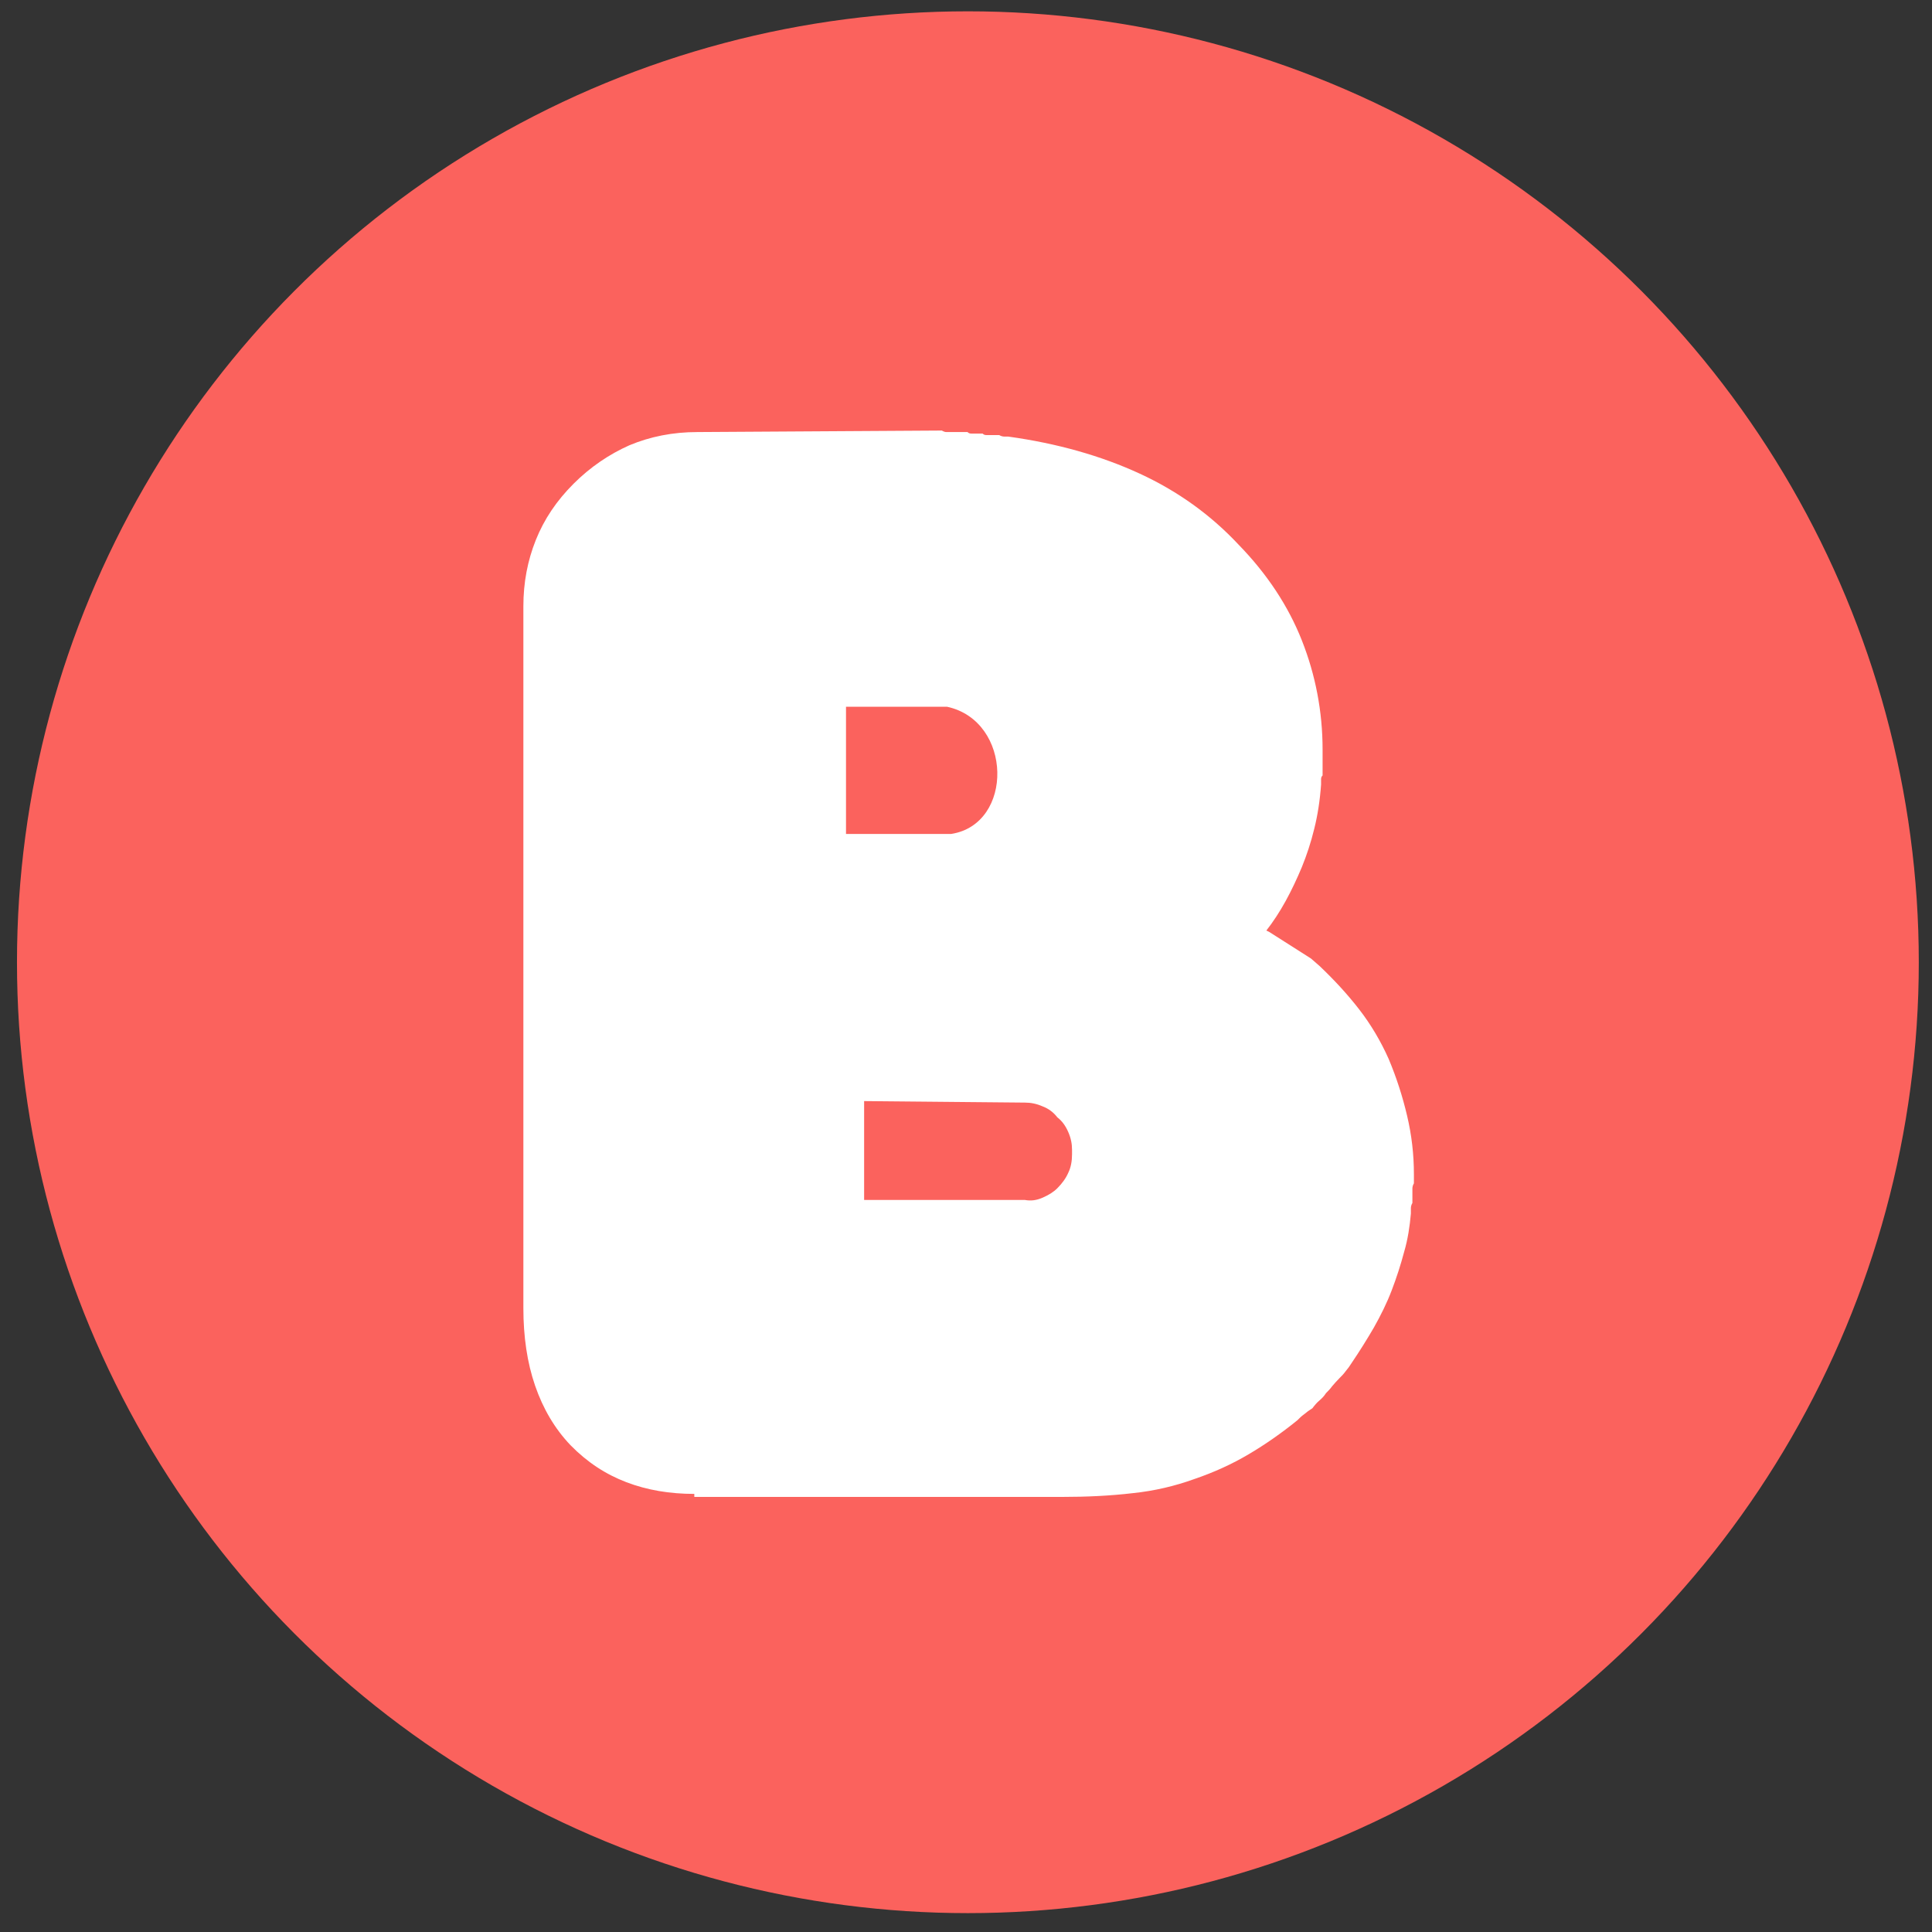
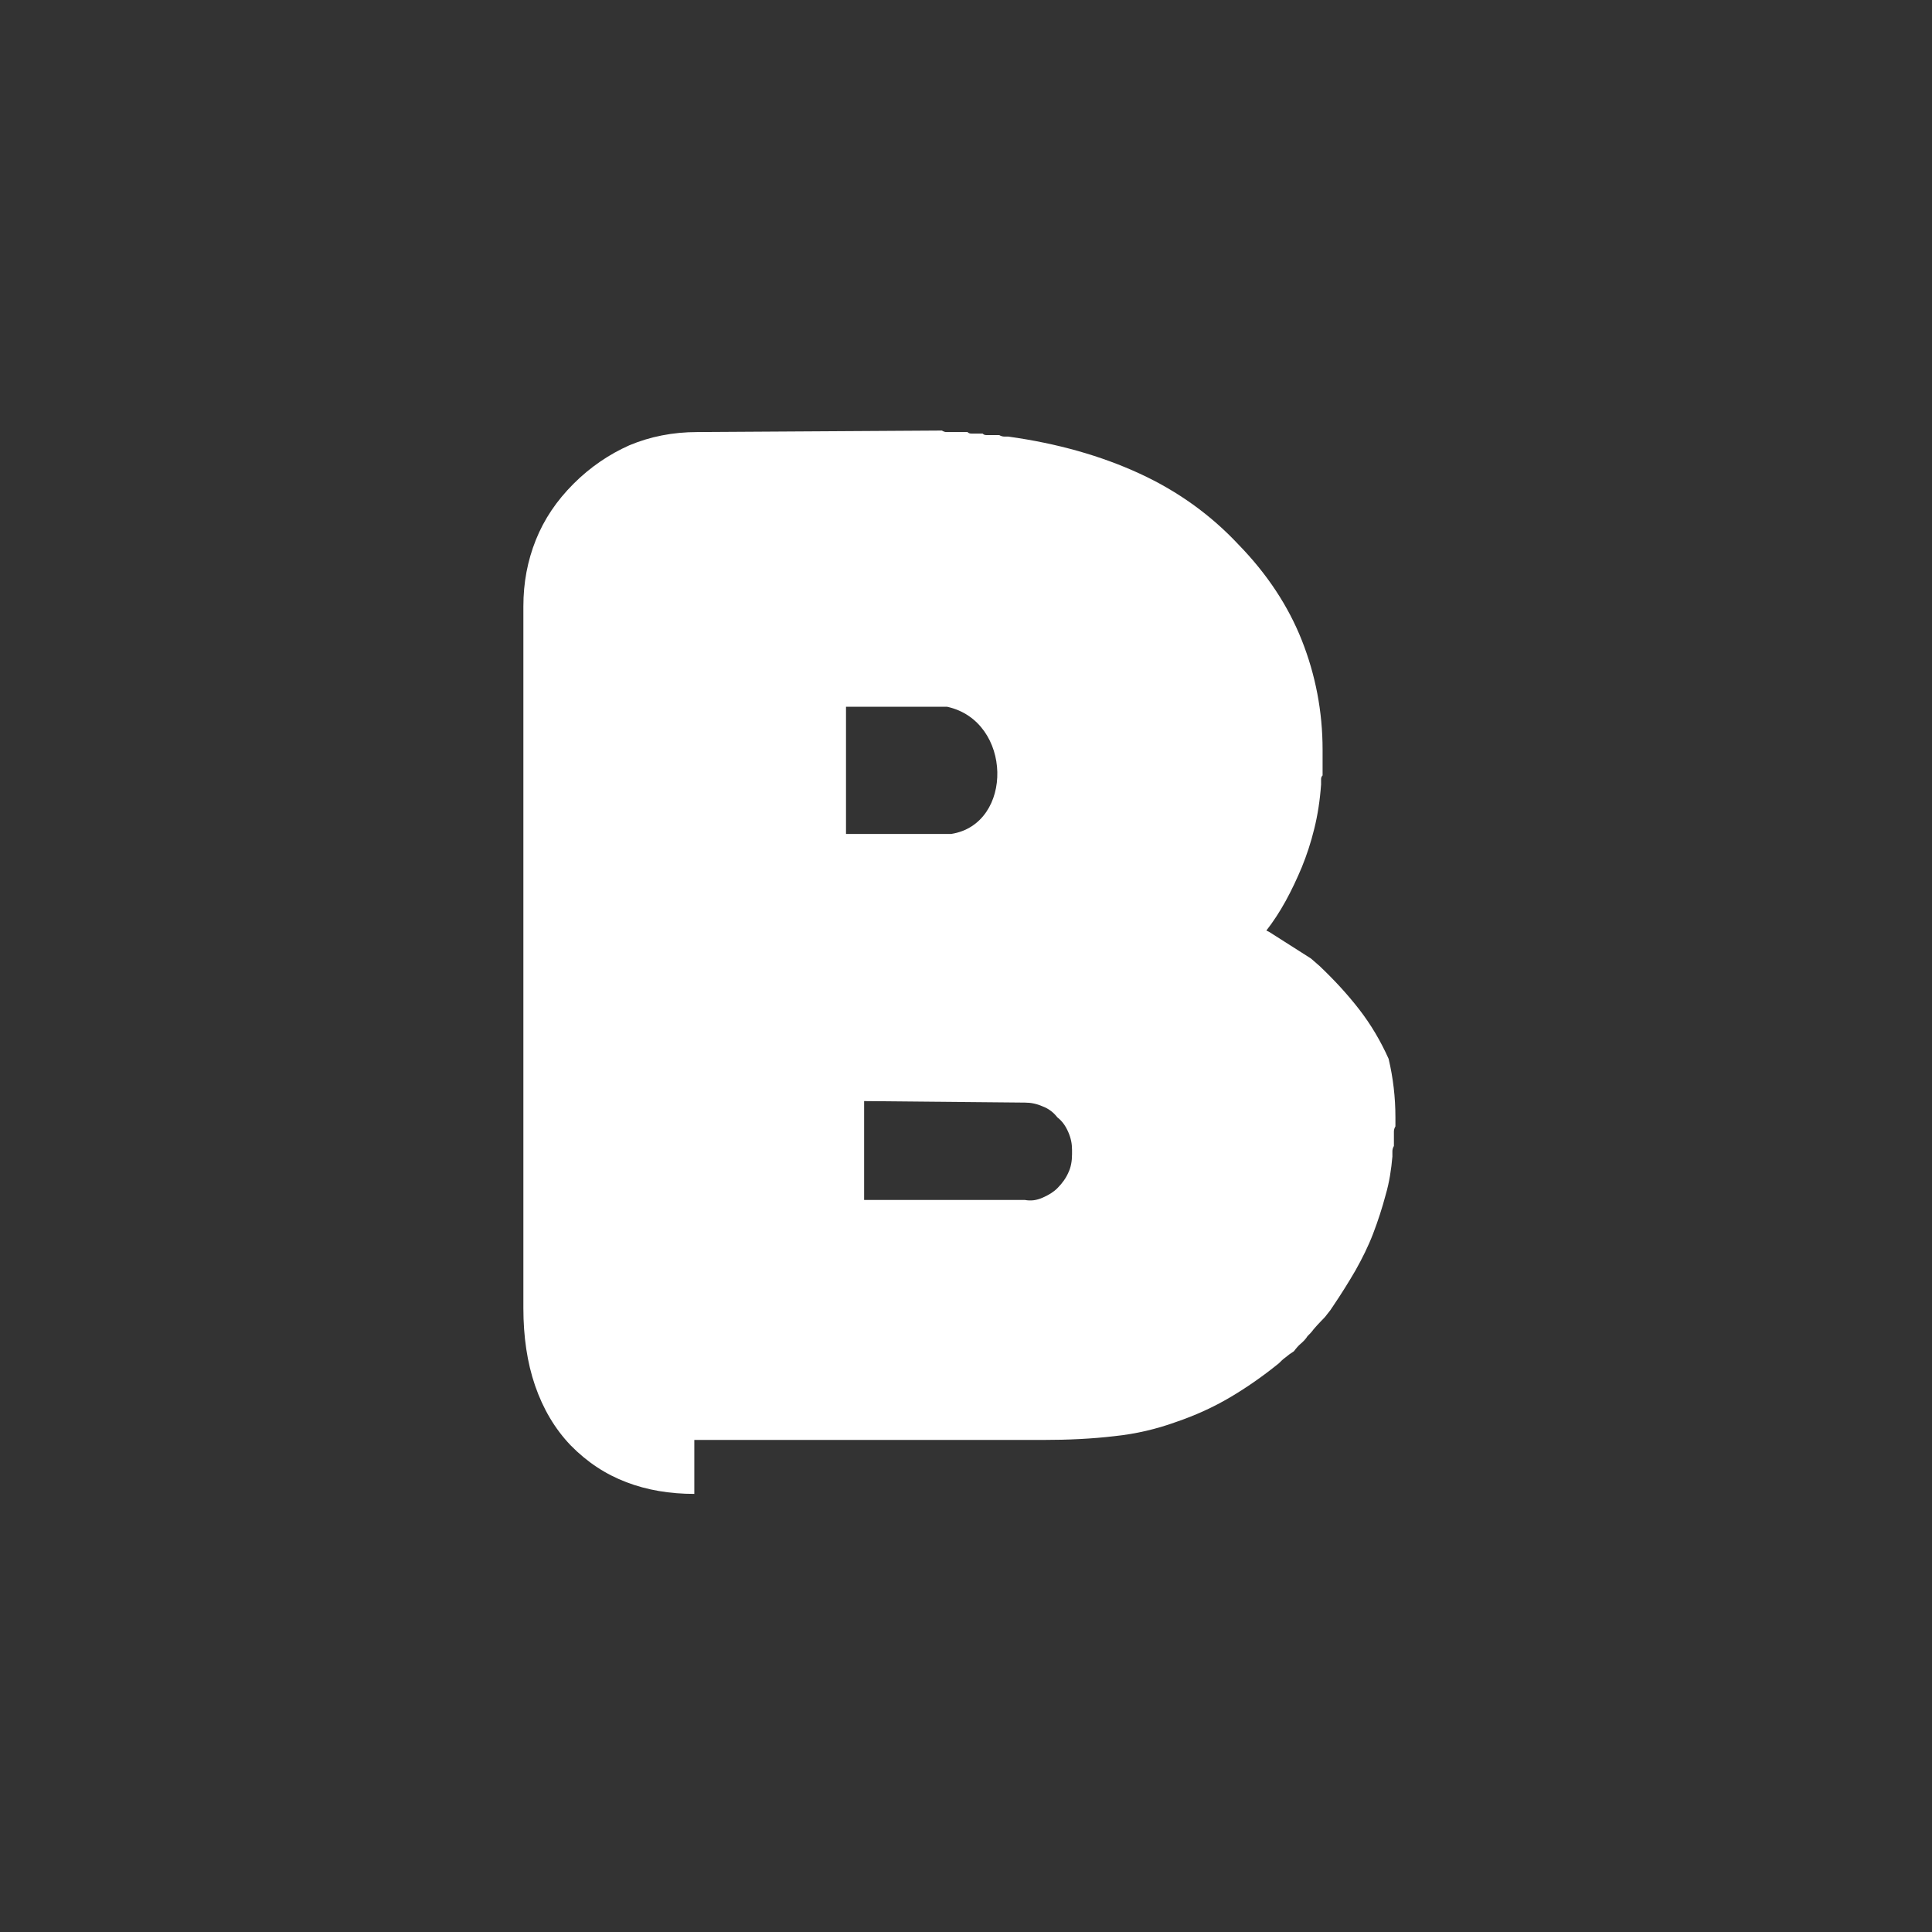
<svg xmlns="http://www.w3.org/2000/svg" id="Capa_1" x="0px" y="0px" viewBox="0 0 512 512" style="enable-background:new 0 0 512 512;" xml:space="preserve">
  <rect x="0" y="0" width="512" height="512" fill="#333333" stroke="none" />
  <style type="text/css">
	.st0{fill-rule:evenodd;clip-rule:evenodd;fill:#FB625D;}
	.st1{fill-rule:evenodd;clip-rule:evenodd;fill:#FFFFFF;}
</style>
  <g>
-     <circle class="st0" cx="256.5" cy="255" r="252" />
-     <path class="st1" d="M184,395.9c-6.5,0-12.5-1-18-3.1c-5.5-2.1-10.4-5.3-14.8-9.8c-4.2-4.4-7.3-9.7-9.4-15.8   c-2.1-6.1-3.1-13-3.1-20.5V160.7c0-6.3,1.1-12.1,3.3-17.6c2.2-5.5,5.5-10.4,10-14.9c4.4-4.4,9.4-7.8,14.8-10.2   c5.5-2.3,11.5-3.5,18-3.5l64.8-0.4c0.5,0.3,0.9,0.4,1.2,0.4c0.3,0,0.7,0,1.2,0c0.3,0,0.6,0,1,0c0.4,0,0.7,0,1,0c0.5,0,0.9,0,1.2,0   c0.3,0,0.6,0,1.2,0c0.3,0.3,0.6,0.4,1,0.4c0.4,0,0.7,0,1,0s0.5,0,0.8,0c0.3,0,0.7,0,1.2,0c0.3,0.3,0.6,0.4,1,0.4c0.4,0,0.7,0,1,0   c0.5,0,1,0,1.4,0c0.4,0,0.7,0,1,0c0.5,0.3,1,0.4,1.4,0.4c0.4,0,0.7,0,1,0c13,1.8,24.6,5.1,34.8,9.8c10.2,4.7,18.9,11,26.2,18.8   c7.6,7.8,13.2,16.3,16.8,25.4c3.6,9.1,5.5,18.8,5.5,29c0,0.3,0,0.6,0,1c0,0.4,0,0.7,0,1c0,0.5,0,0.9,0,1.2c0,0.3,0,0.7,0,1.2   c0,0.3,0,0.6,0,1c0,0.4,0,0.8,0,1.4c-0.3,0.3-0.4,0.6-0.4,1c0,0.4,0,0.8,0,1.4c-0.3,4.2-0.9,8.1-1.8,11.7c-0.9,3.7-2,7-3.3,10.2   c-1.3,3.1-2.7,6.1-4.3,9c-1.6,2.9-3.3,5.5-5.1,7.8l0.8,0.4l5.5,3.5l5.5,3.5l2.3,2c3.9,3.7,7.4,7.5,10.5,11.5   c3.1,4,5.7,8.4,7.8,13.1c2.1,5,3.7,10,4.9,15.1c1.2,5.1,1.8,10.2,1.8,15.5c0,0.3,0,0.7,0,1.2c0,0.5,0,0.9,0,1.2   c-0.3,0.5-0.4,1-0.4,1.4c0,0.4,0,0.9,0,1.4c0,0.3,0,0.7,0,1.2c0,0.5,0,0.9,0,1.2c-0.3,0.5-0.4,1-0.4,1.4c0,0.4,0,0.8,0,1.4   c-0.3,3.4-0.8,6.8-1.8,10.2c-0.9,3.4-2,6.8-3.3,10.2c-1.3,3.4-2.9,6.6-4.7,9.8c-1.8,3.1-3.8,6.3-5.9,9.4c-0.5,0.8-1,1.5-1.6,2.2   c-0.5,0.7-1,1.2-1.6,1.8c-0.8,0.8-1.4,1.5-2,2.2c-0.5,0.7-1,1.2-1.6,1.8c-0.5,0.8-1.1,1.4-1.8,2c-0.6,0.5-1.2,1.2-1.8,2   c-0.8,0.5-1.5,1-2.2,1.6c-0.7,0.5-1.2,1-1.8,1.6c-4.2,3.4-8.5,6.4-12.9,9c-4.4,2.6-9.2,4.8-14.5,6.6c-5,1.8-10.4,3.1-16.2,3.7   c-5.9,0.7-12.2,1-18.9,1H184L184,395.9L184,395.9z M229,318h42.6c1.6,0.3,3.1,0.1,4.7-0.6c1.6-0.7,2.9-1.5,3.9-2.5   c1.3-1.3,2.3-2.7,2.9-4.1c0.7-1.4,1-3.1,1-4.9l0,0c0,0,0-0.1,0-0.4l0,0l0,0c0,0,0-0.1,0-0.2c0-0.1,0-0.3,0-0.6c0-1.6-0.3-3.1-1-4.7   c-0.7-1.6-1.6-2.9-2.9-3.9c-1-1.3-2.3-2.3-3.9-2.9c-1.6-0.7-3.1-1-4.7-1l-42.6-0.4V318L229,318L229,318z M224.2,221h27.9   c16.6-2.6,16.3-29.9-1.1-33.7h-26.8V221L224.2,221L224.2,221z" />
+     <path class="st1" d="M184,395.9c-6.5,0-12.5-1-18-3.1c-5.5-2.1-10.4-5.3-14.8-9.8c-4.2-4.4-7.3-9.7-9.4-15.8   c-2.1-6.1-3.1-13-3.1-20.5V160.7c0-6.3,1.1-12.1,3.3-17.6c2.2-5.5,5.5-10.4,10-14.9c4.4-4.4,9.4-7.8,14.8-10.2   c5.5-2.3,11.5-3.5,18-3.5l64.8-0.4c0.5,0.3,0.9,0.4,1.2,0.4c0.3,0,0.7,0,1.2,0c0.3,0,0.6,0,1,0c0.4,0,0.7,0,1,0c0.5,0,0.9,0,1.2,0   c0.3,0,0.6,0,1.2,0c0.3,0.3,0.6,0.4,1,0.4c0.4,0,0.7,0,1,0s0.5,0,0.8,0c0.3,0,0.7,0,1.2,0c0.3,0.3,0.6,0.4,1,0.4c0.4,0,0.7,0,1,0   c0.5,0,1,0,1.4,0c0.4,0,0.7,0,1,0c0.5,0.3,1,0.4,1.4,0.4c0.4,0,0.7,0,1,0c13,1.8,24.6,5.1,34.8,9.8c10.2,4.7,18.9,11,26.2,18.8   c7.6,7.8,13.2,16.3,16.8,25.4c3.6,9.1,5.5,18.8,5.5,29c0,0.3,0,0.6,0,1c0,0.4,0,0.7,0,1c0,0.5,0,0.9,0,1.2c0,0.3,0,0.7,0,1.2   c0,0.3,0,0.6,0,1c0,0.4,0,0.8,0,1.4c-0.3,0.3-0.4,0.6-0.4,1c0,0.4,0,0.8,0,1.4c-0.3,4.2-0.9,8.1-1.8,11.7c-0.9,3.7-2,7-3.3,10.2   c-1.3,3.1-2.7,6.1-4.3,9c-1.6,2.9-3.3,5.5-5.1,7.8l0.8,0.4l5.5,3.5l5.5,3.5l2.3,2c3.9,3.7,7.4,7.5,10.5,11.5   c3.1,4,5.7,8.4,7.8,13.1c1.2,5.1,1.8,10.2,1.8,15.5c0,0.3,0,0.7,0,1.2c0,0.5,0,0.9,0,1.2   c-0.3,0.5-0.4,1-0.4,1.4c0,0.4,0,0.9,0,1.4c0,0.3,0,0.7,0,1.2c0,0.5,0,0.9,0,1.2c-0.3,0.5-0.4,1-0.4,1.4c0,0.4,0,0.8,0,1.4   c-0.3,3.4-0.8,6.8-1.8,10.2c-0.9,3.4-2,6.8-3.3,10.2c-1.3,3.4-2.9,6.6-4.7,9.8c-1.8,3.1-3.8,6.3-5.9,9.4c-0.5,0.8-1,1.5-1.6,2.2   c-0.5,0.7-1,1.2-1.6,1.8c-0.8,0.8-1.4,1.5-2,2.2c-0.5,0.7-1,1.2-1.6,1.8c-0.5,0.8-1.1,1.4-1.8,2c-0.6,0.5-1.2,1.2-1.8,2   c-0.8,0.5-1.5,1-2.2,1.6c-0.7,0.5-1.2,1-1.8,1.6c-4.2,3.4-8.5,6.4-12.9,9c-4.4,2.6-9.2,4.8-14.5,6.6c-5,1.8-10.4,3.1-16.2,3.7   c-5.9,0.7-12.2,1-18.9,1H184L184,395.9L184,395.9z M229,318h42.6c1.6,0.3,3.1,0.1,4.7-0.6c1.6-0.7,2.9-1.5,3.9-2.5   c1.3-1.3,2.3-2.7,2.9-4.1c0.7-1.4,1-3.1,1-4.9l0,0c0,0,0-0.1,0-0.4l0,0l0,0c0,0,0-0.1,0-0.2c0-0.1,0-0.3,0-0.6c0-1.6-0.3-3.1-1-4.7   c-0.7-1.6-1.6-2.9-2.9-3.9c-1-1.3-2.3-2.3-3.9-2.9c-1.6-0.7-3.1-1-4.7-1l-42.6-0.4V318L229,318L229,318z M224.2,221h27.9   c16.6-2.6,16.3-29.9-1.1-33.7h-26.8V221L224.2,221L224.2,221z" />
  </g>
</svg>